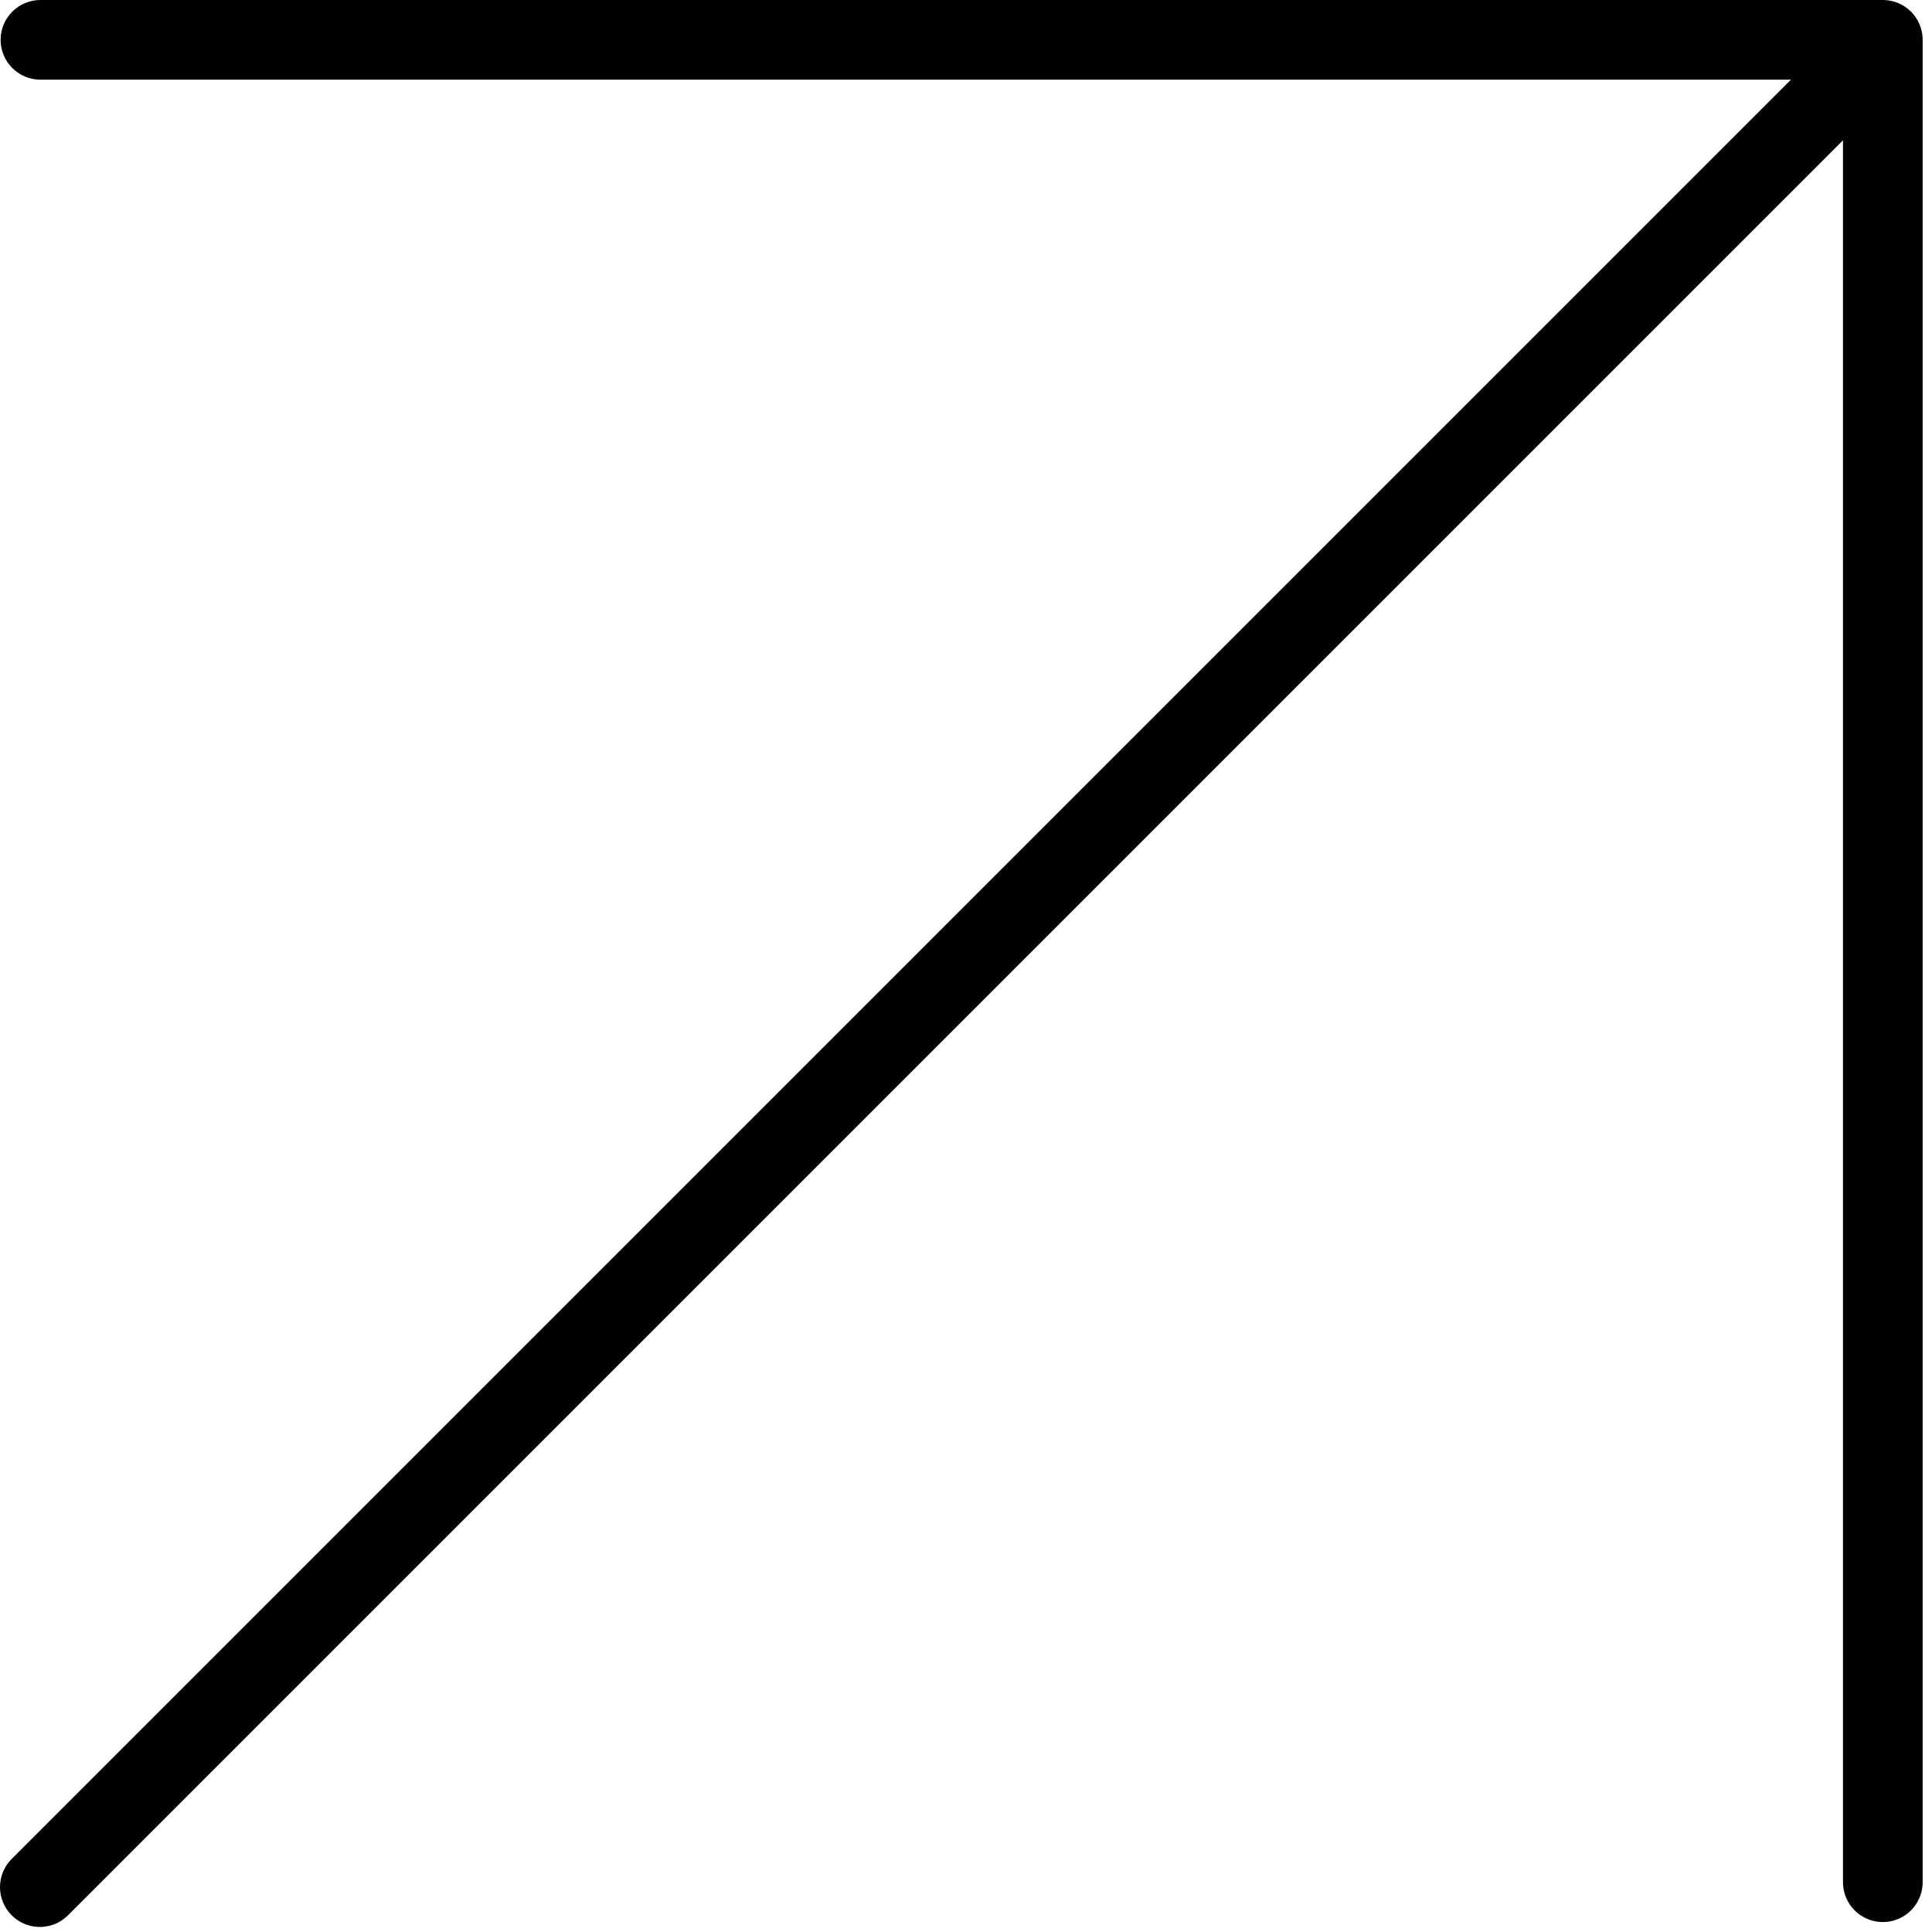
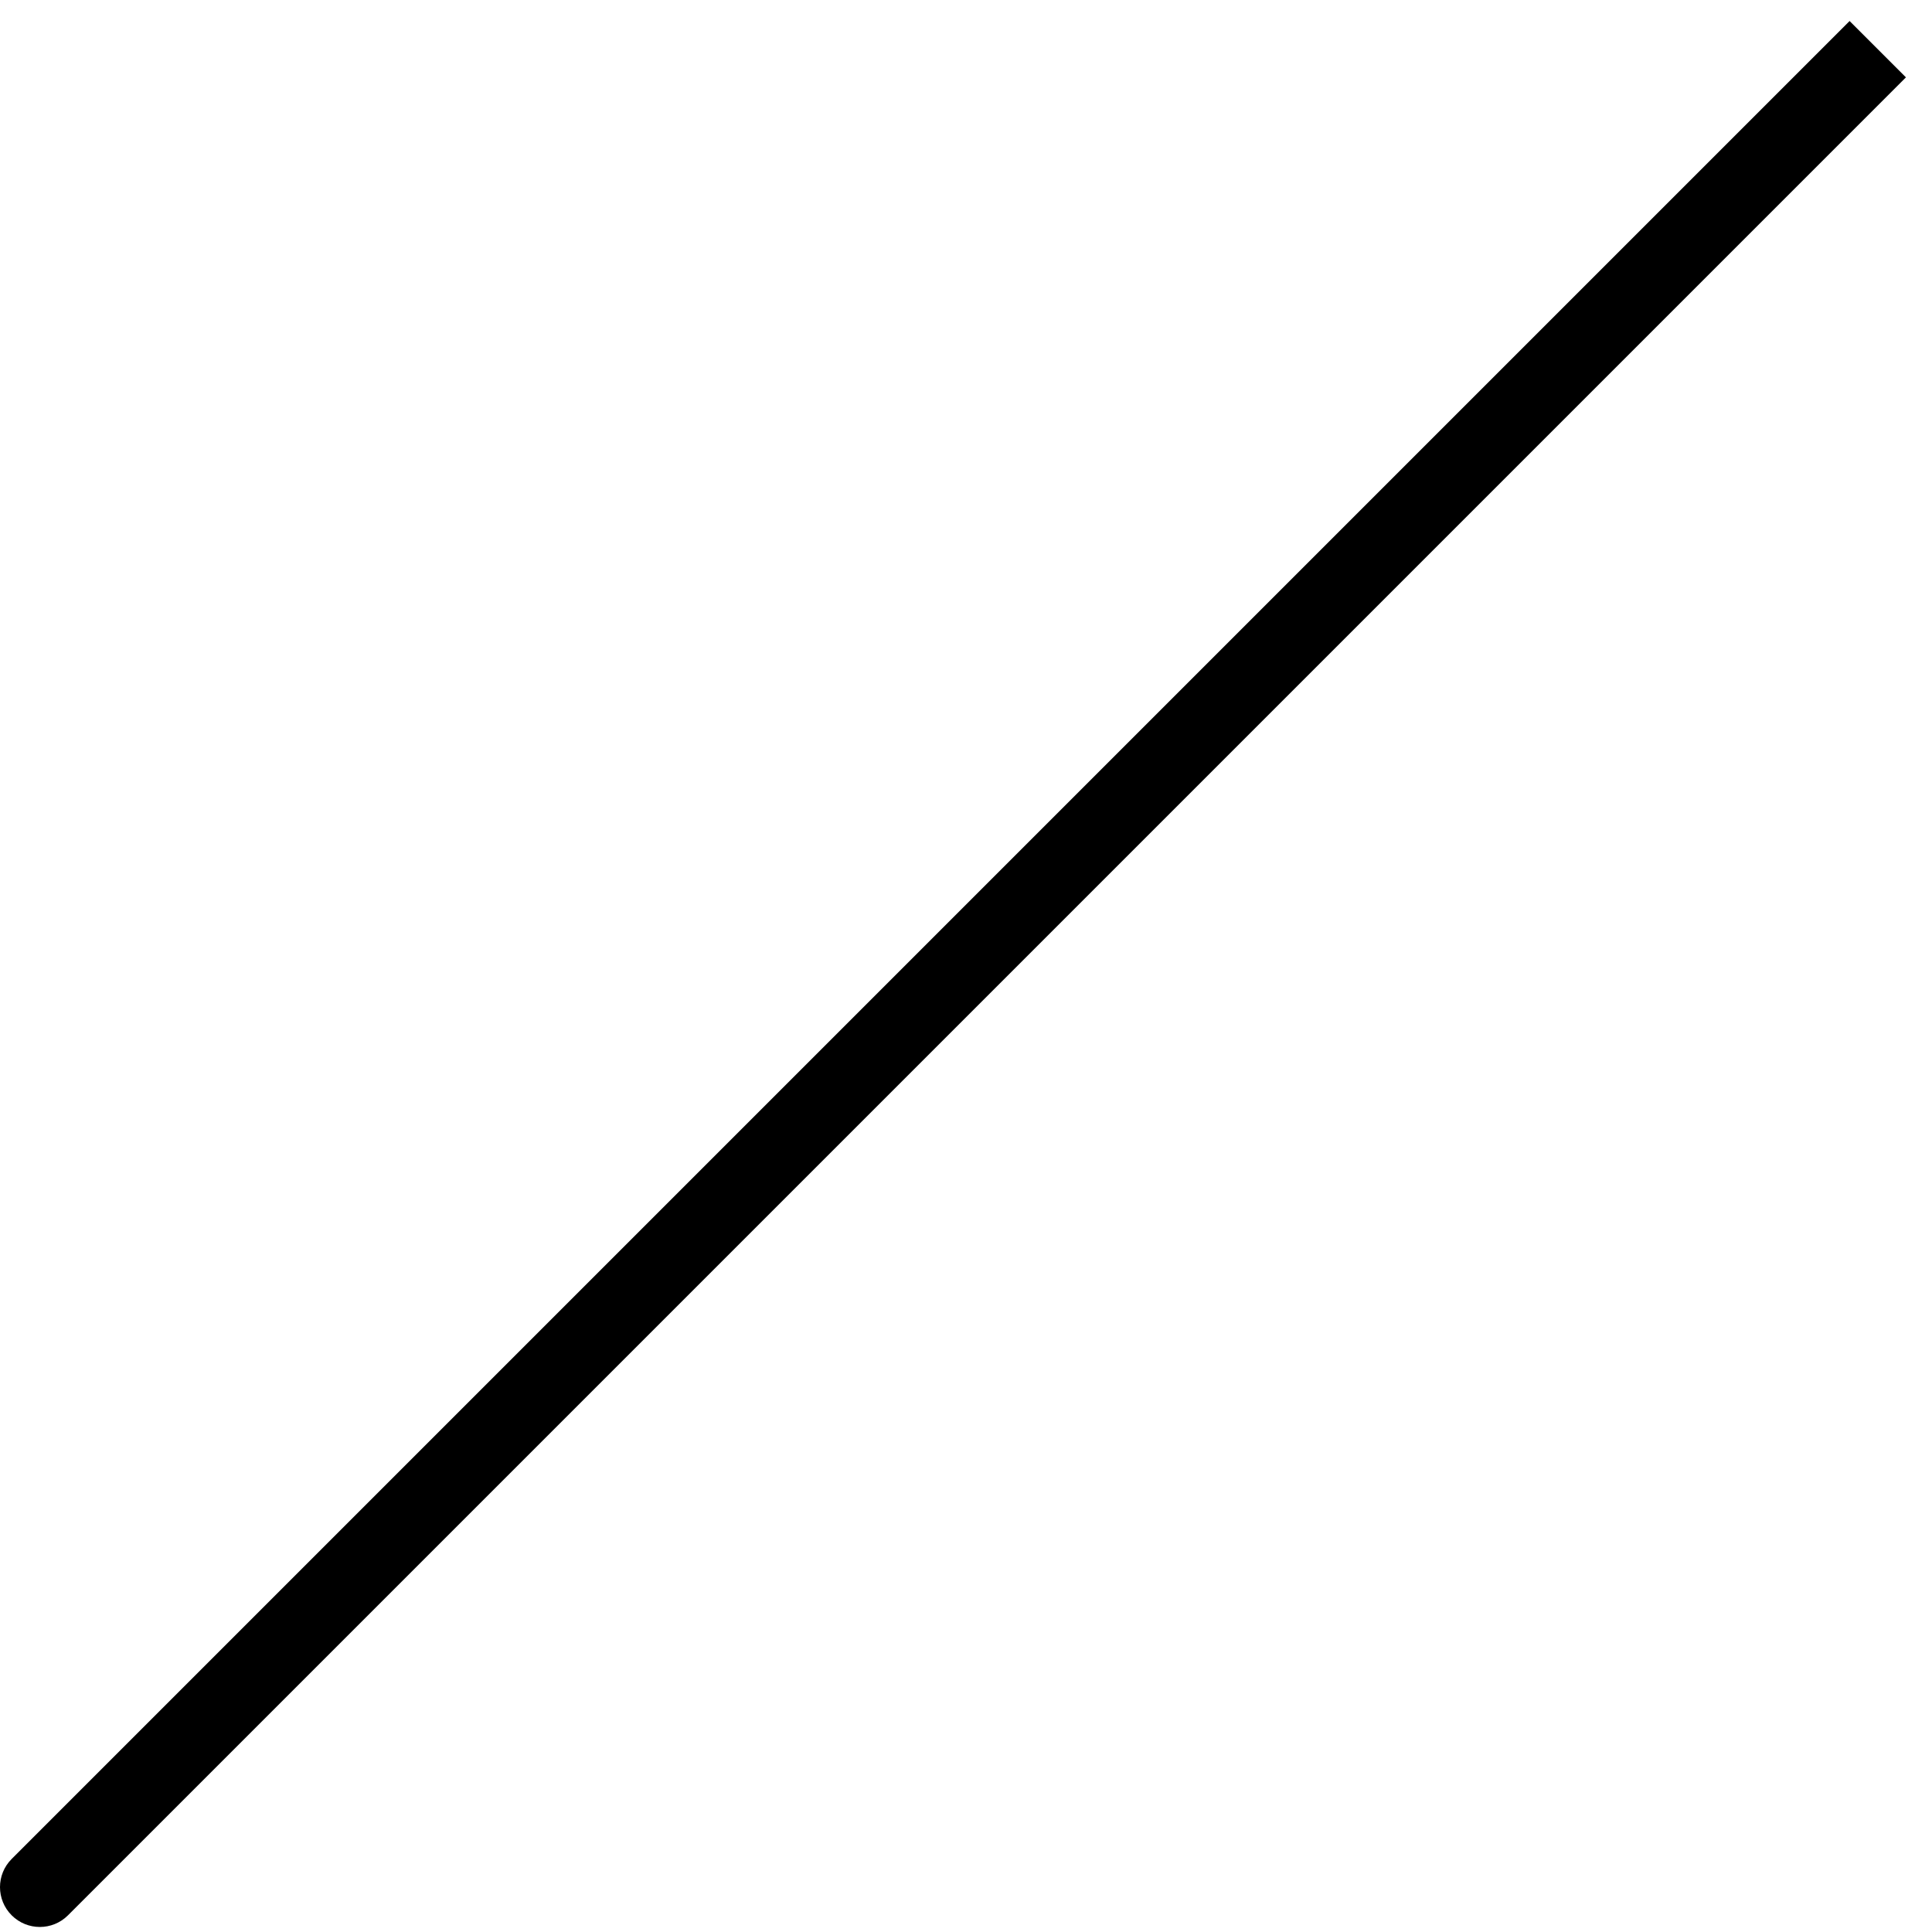
<svg xmlns="http://www.w3.org/2000/svg" width="194" height="194" viewBox="0 0 194 194" fill="none">
  <path d="M1.172 186.666C-0.391 188.228 -0.391 190.76 1.172 192.323C2.734 193.885 5.266 193.885 6.828 192.323L1.172 186.666ZM6.828 192.323L191.383 7.768L185.726 2.111L1.172 186.666L6.828 192.323Z" fill="black" />
-   <path d="M189.061 4V189" stroke="black" stroke-width="8" stroke-linecap="round" />
-   <path d="M4.061 0C1.851 0 0.061 1.791 0.061 4C0.061 6.209 1.851 8 4.061 8V0ZM4.061 8L189.061 8V0L4.061 0V8Z" fill="black" />
</svg>